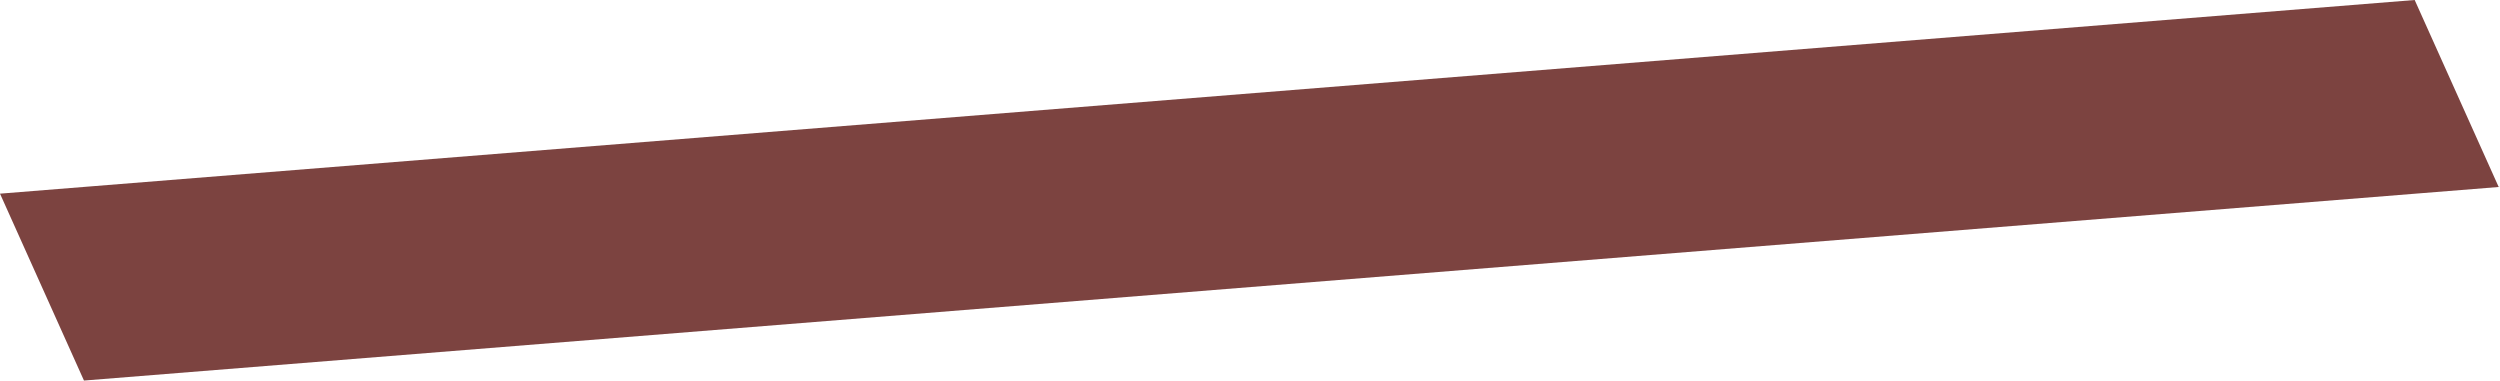
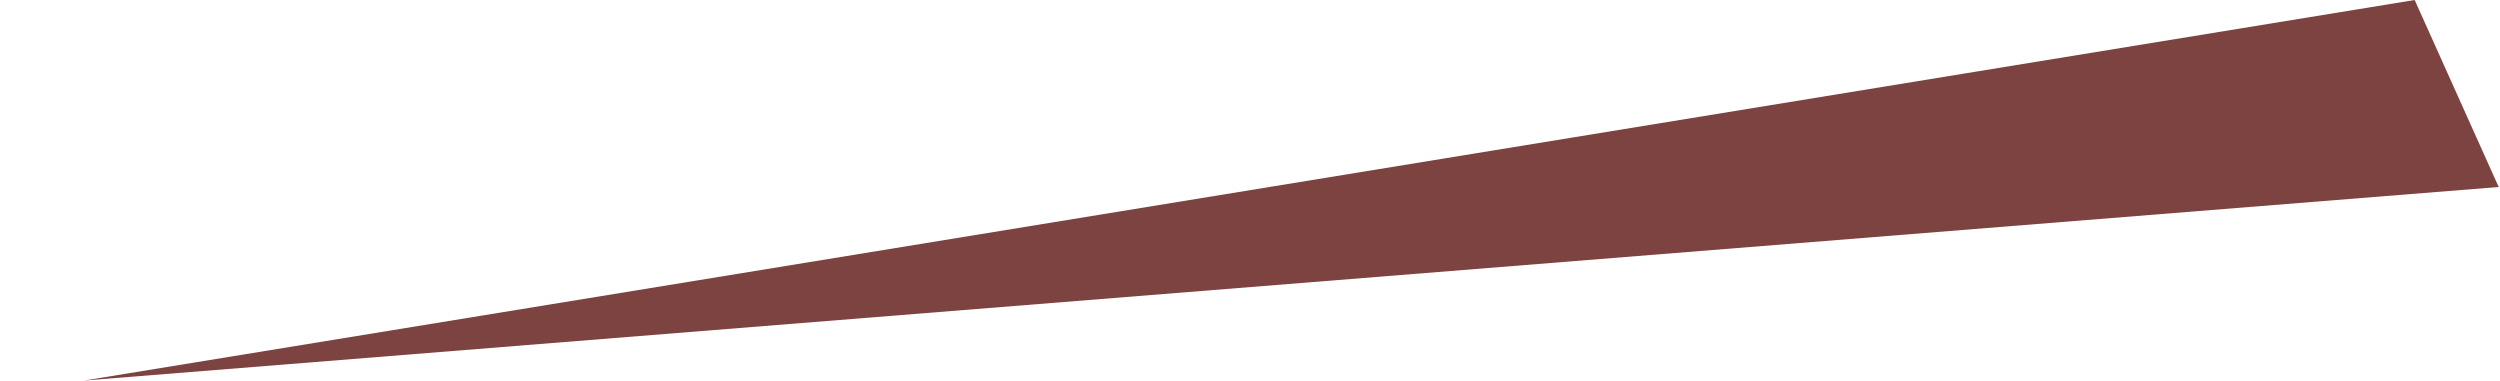
<svg xmlns="http://www.w3.org/2000/svg" id="b" data-name="レイヤー 2" viewBox="0 0 18.46 2.81">
  <defs>
    <style>
      .d {
        fill: #7c4340;
      }
    </style>
  </defs>
  <g id="c" data-name="txt">
-     <path class="d" d="M18.46,1.38L.62,2.81l-.62-1.38L17.83,0l.62,1.38Z" />
+     <path class="d" d="M18.46,1.38L.62,2.81L17.83,0l.62,1.38Z" />
  </g>
</svg>